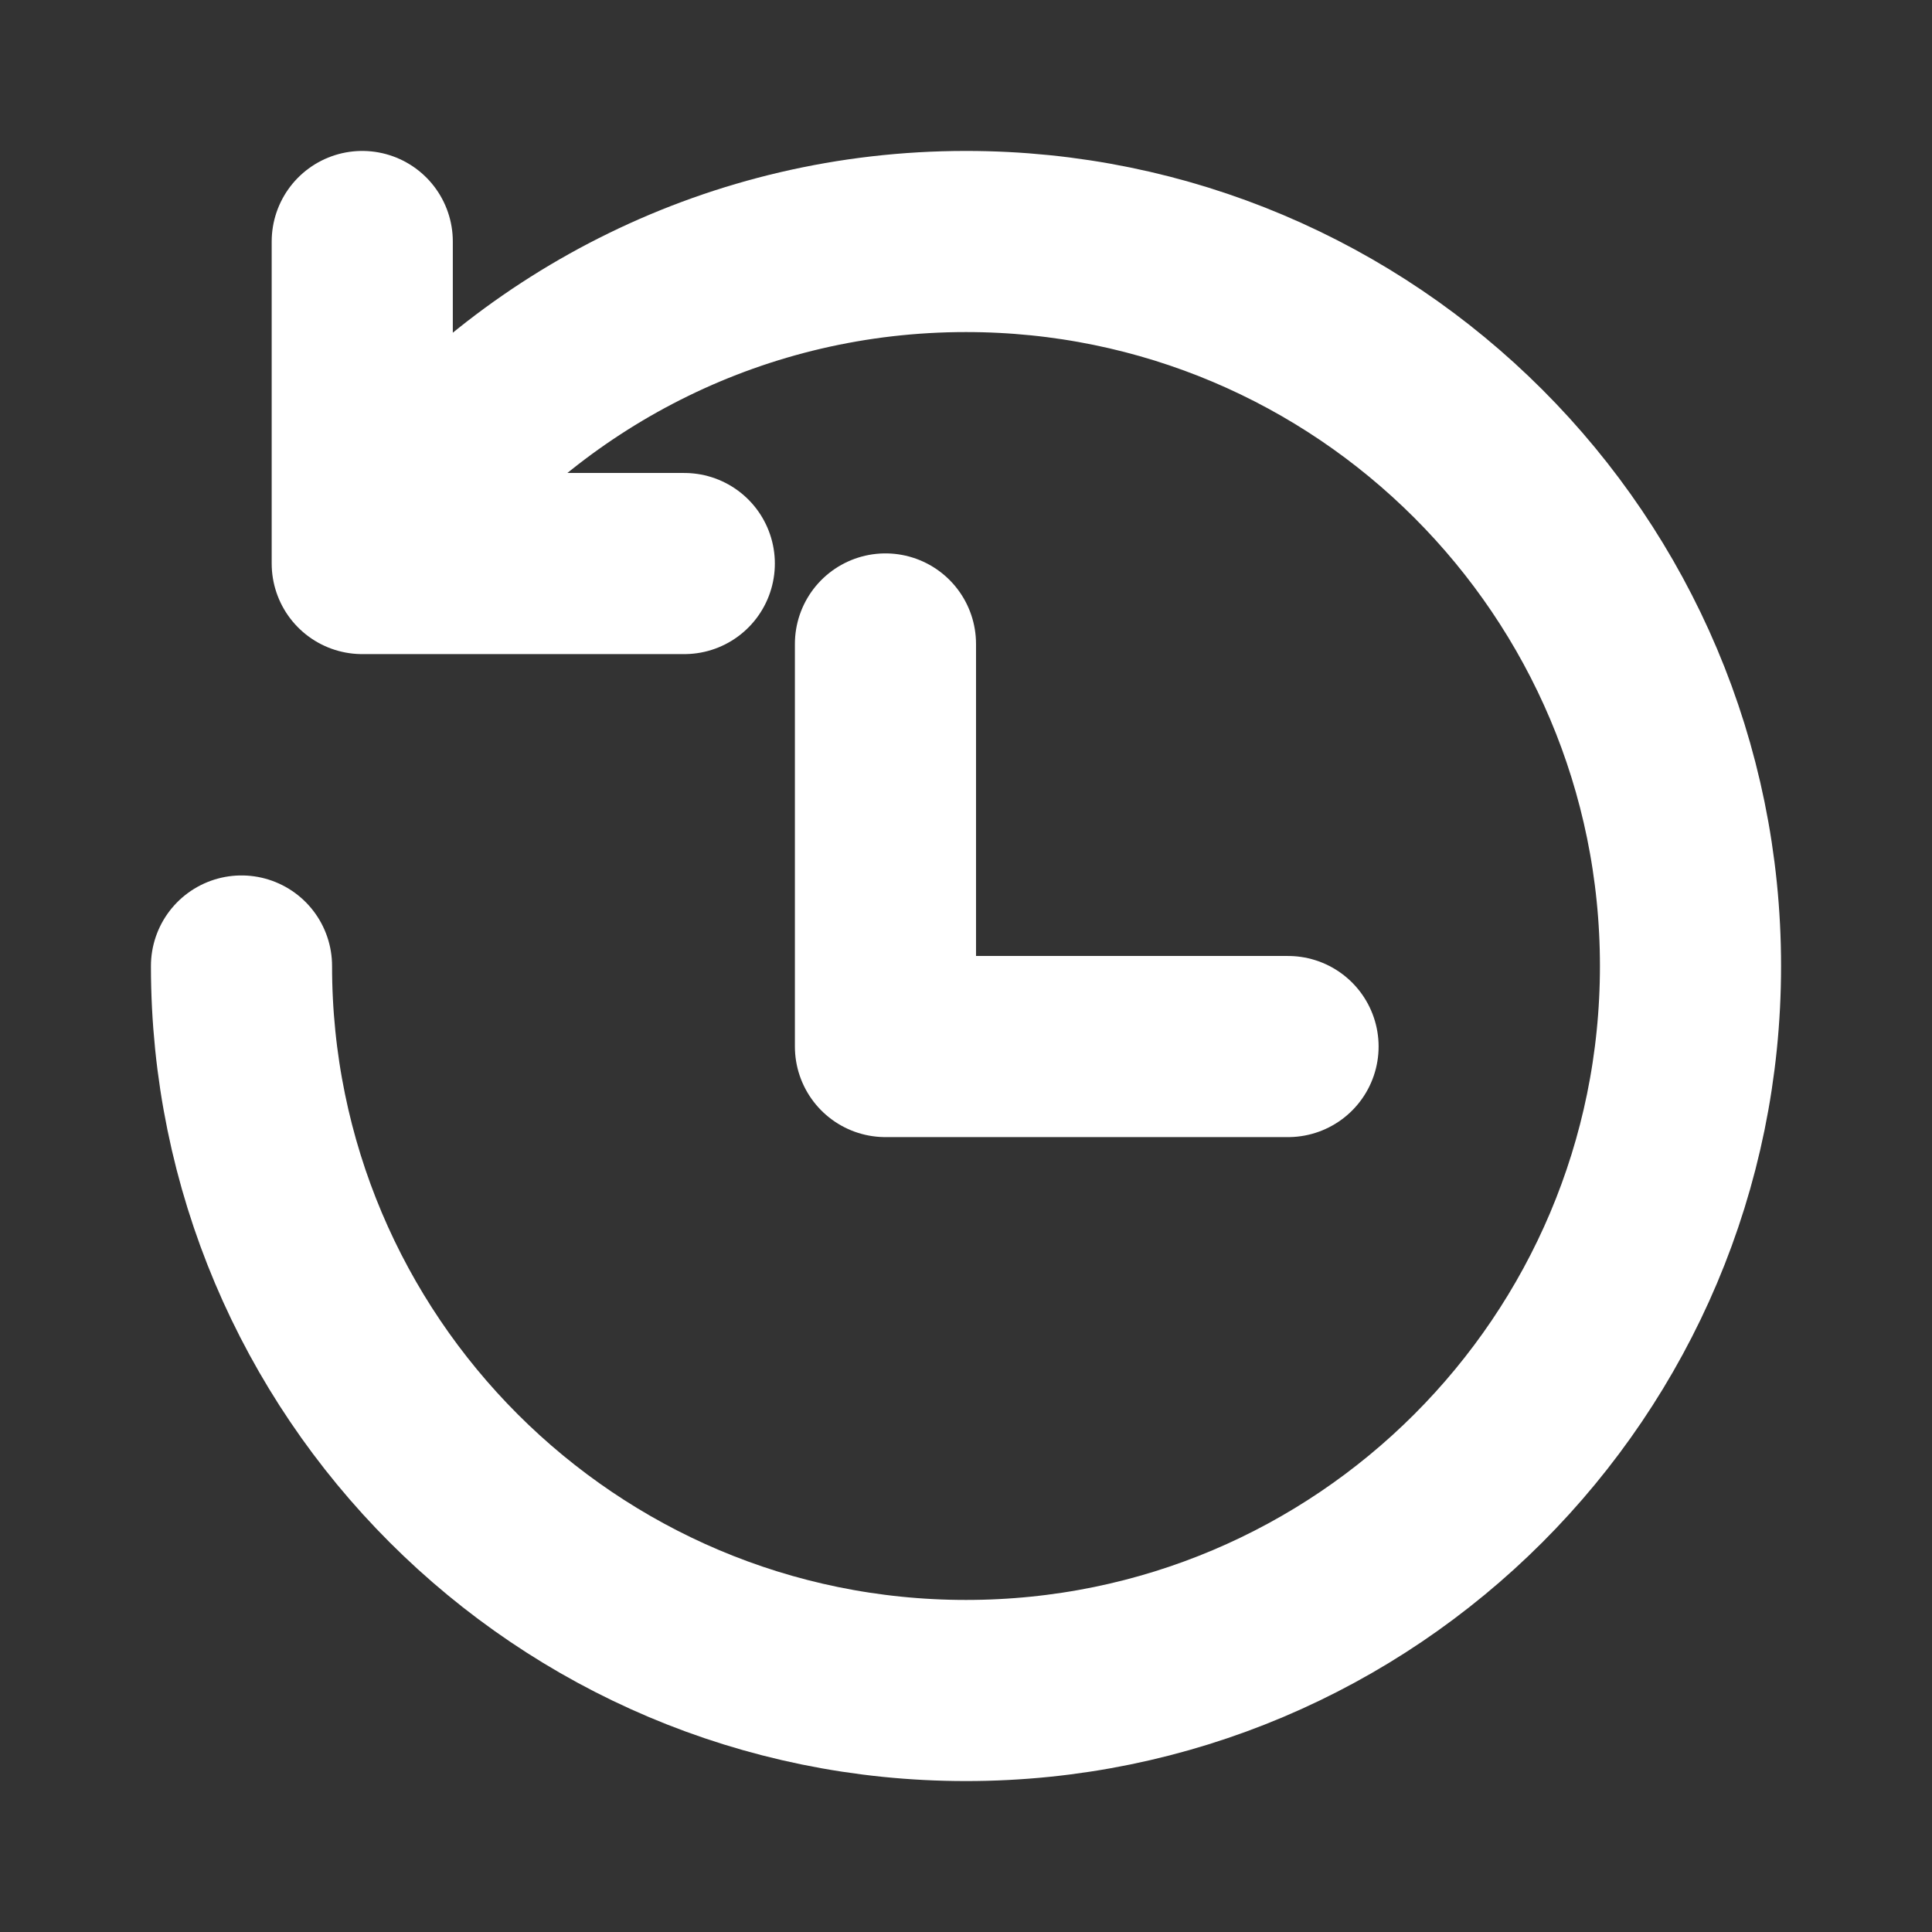
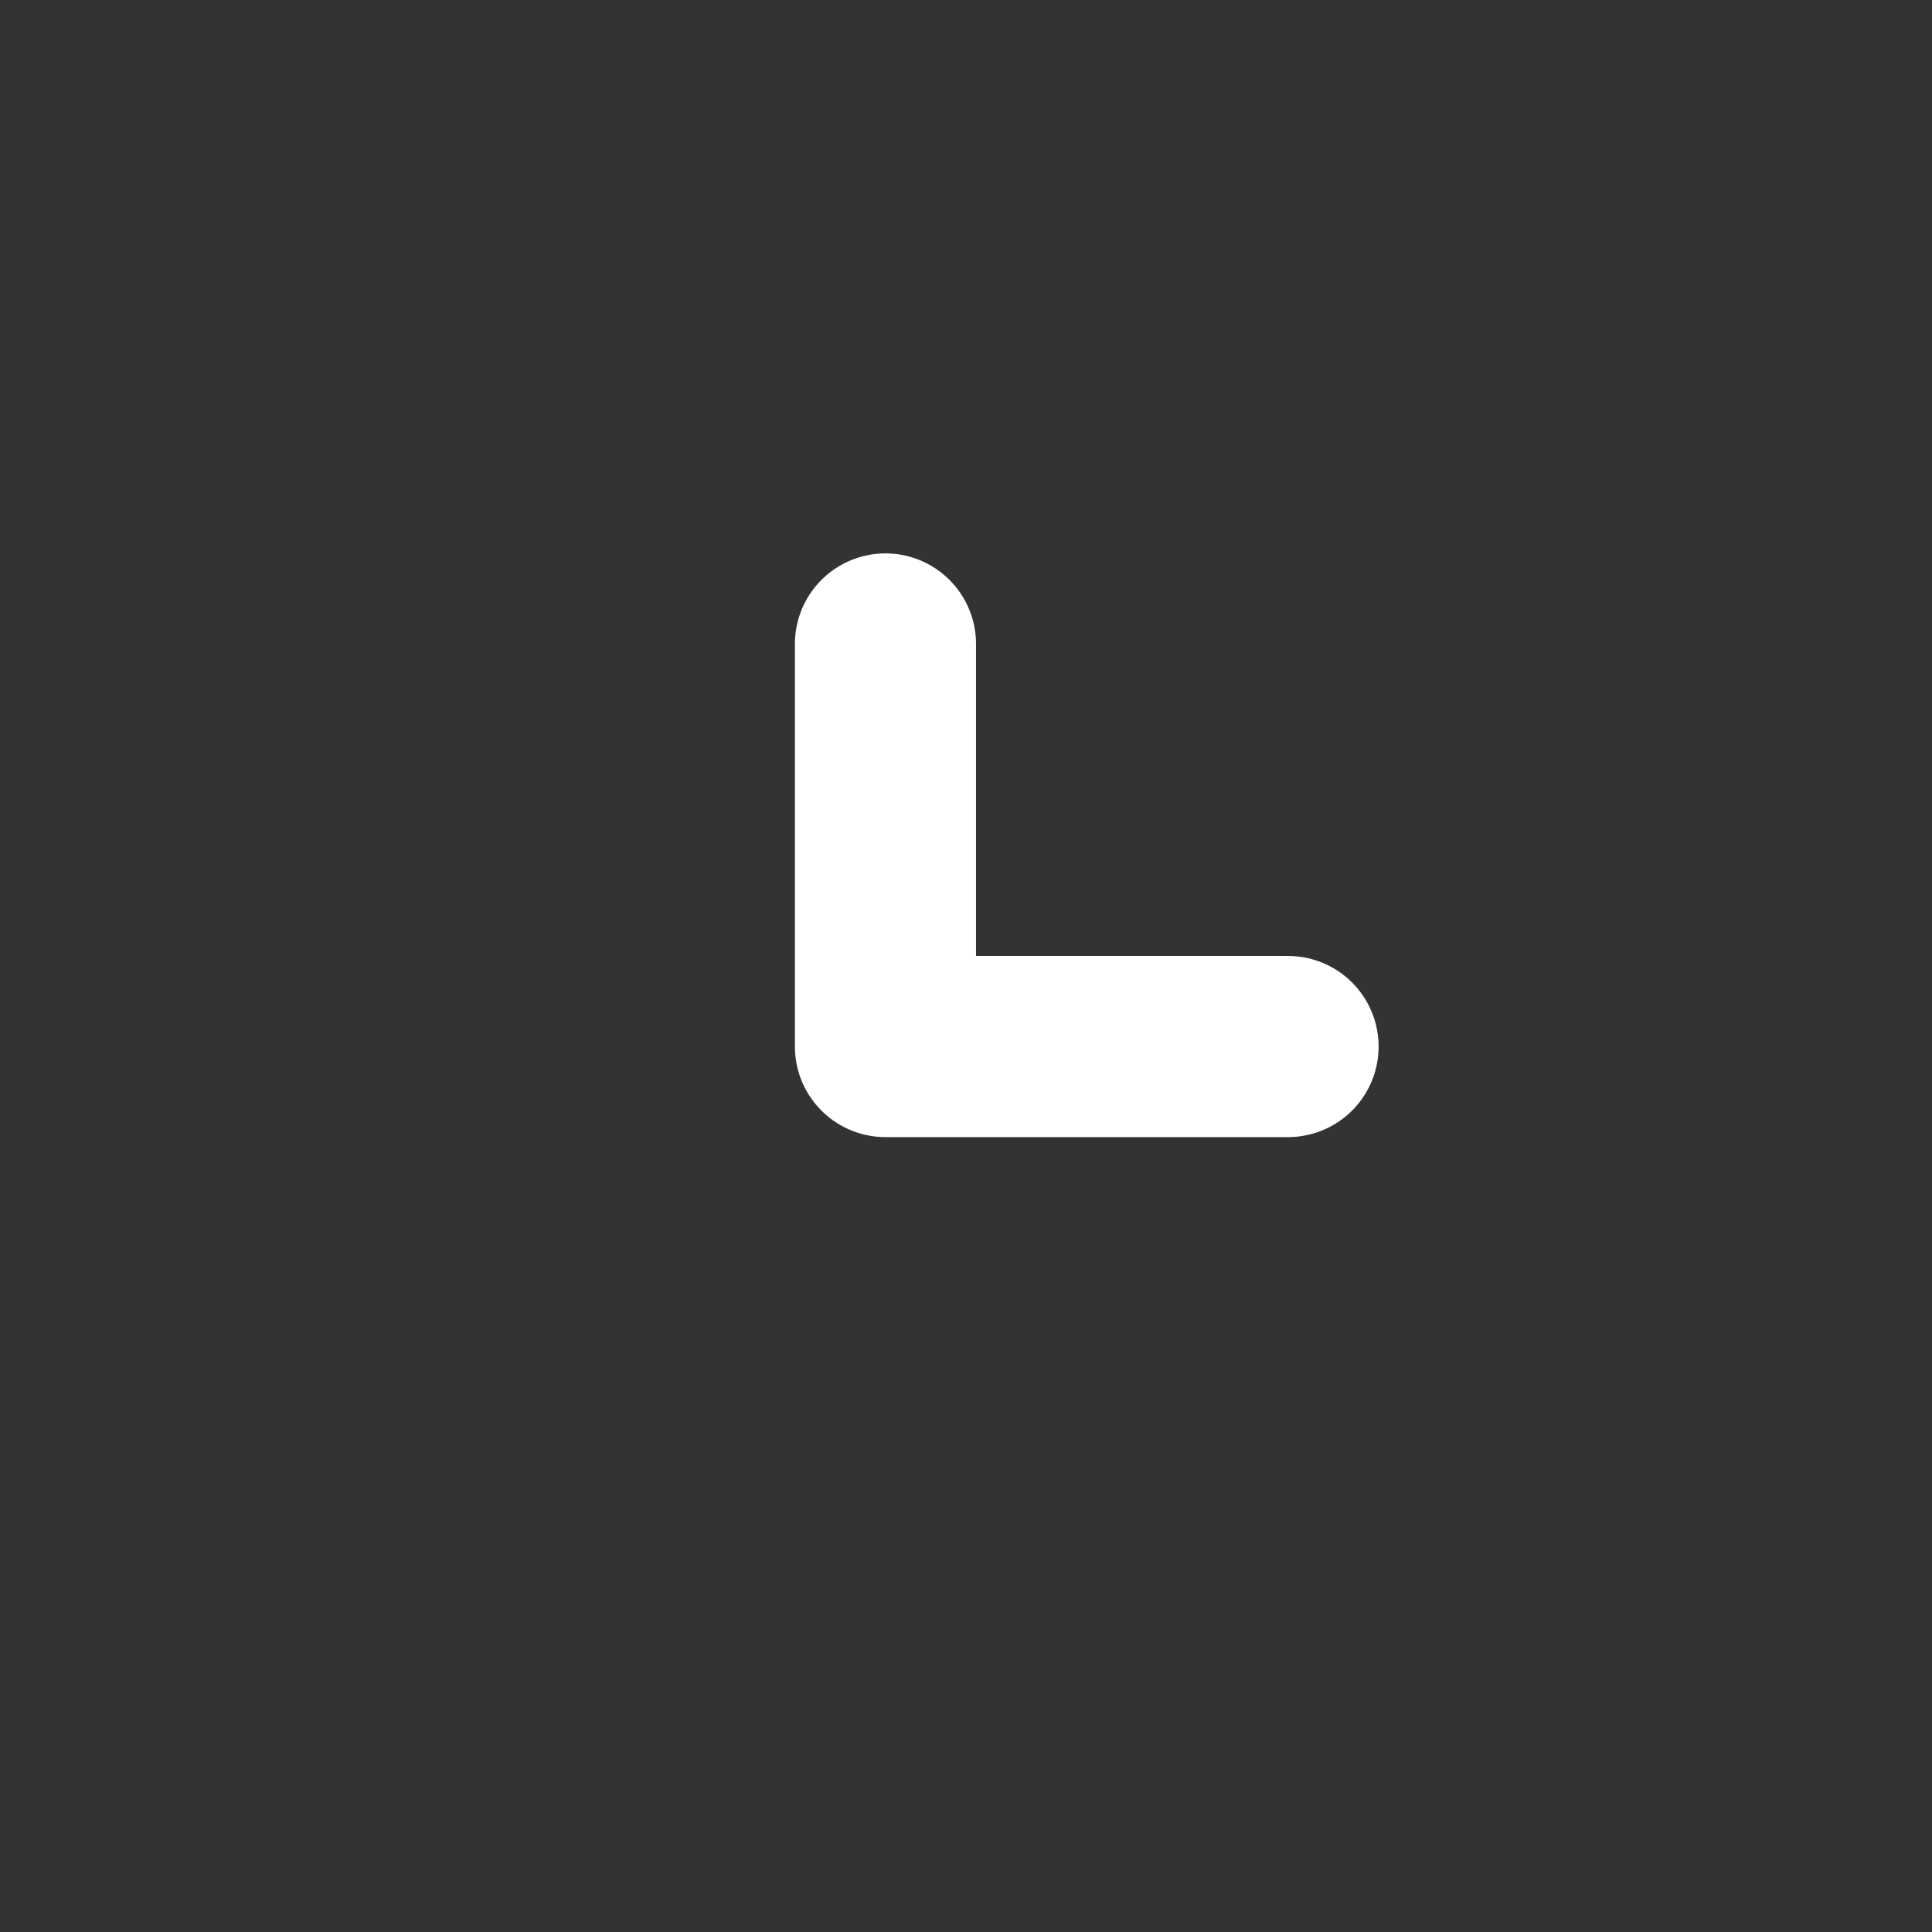
<svg xmlns="http://www.w3.org/2000/svg" width="16" height="16" viewBox="0 0 16 16" fill="none">
  <rect x="0" y="0" width="16" height="16" fill="#333333" stroke="none" />
  <path d="M7.333 5.333V8.667H10.667" stroke="white" stroke-width="1.5" stroke-linecap="round" stroke-linejoin="round" />
-   <path d="M2 8C2 11.314 4.686 14 8 14C11.314 14 14 11.314 14 8C14 4.686 11.314 2 8 2C6.115 2 4.433 2.869 3.333 4.228" stroke="white" stroke-width="1.5" stroke-linecap="round" stroke-linejoin="round" />
-   <path d="M3 2L3 4.667L5.667 4.667" stroke="white" stroke-width="1.5" stroke-linecap="round" stroke-linejoin="round" />
</svg>